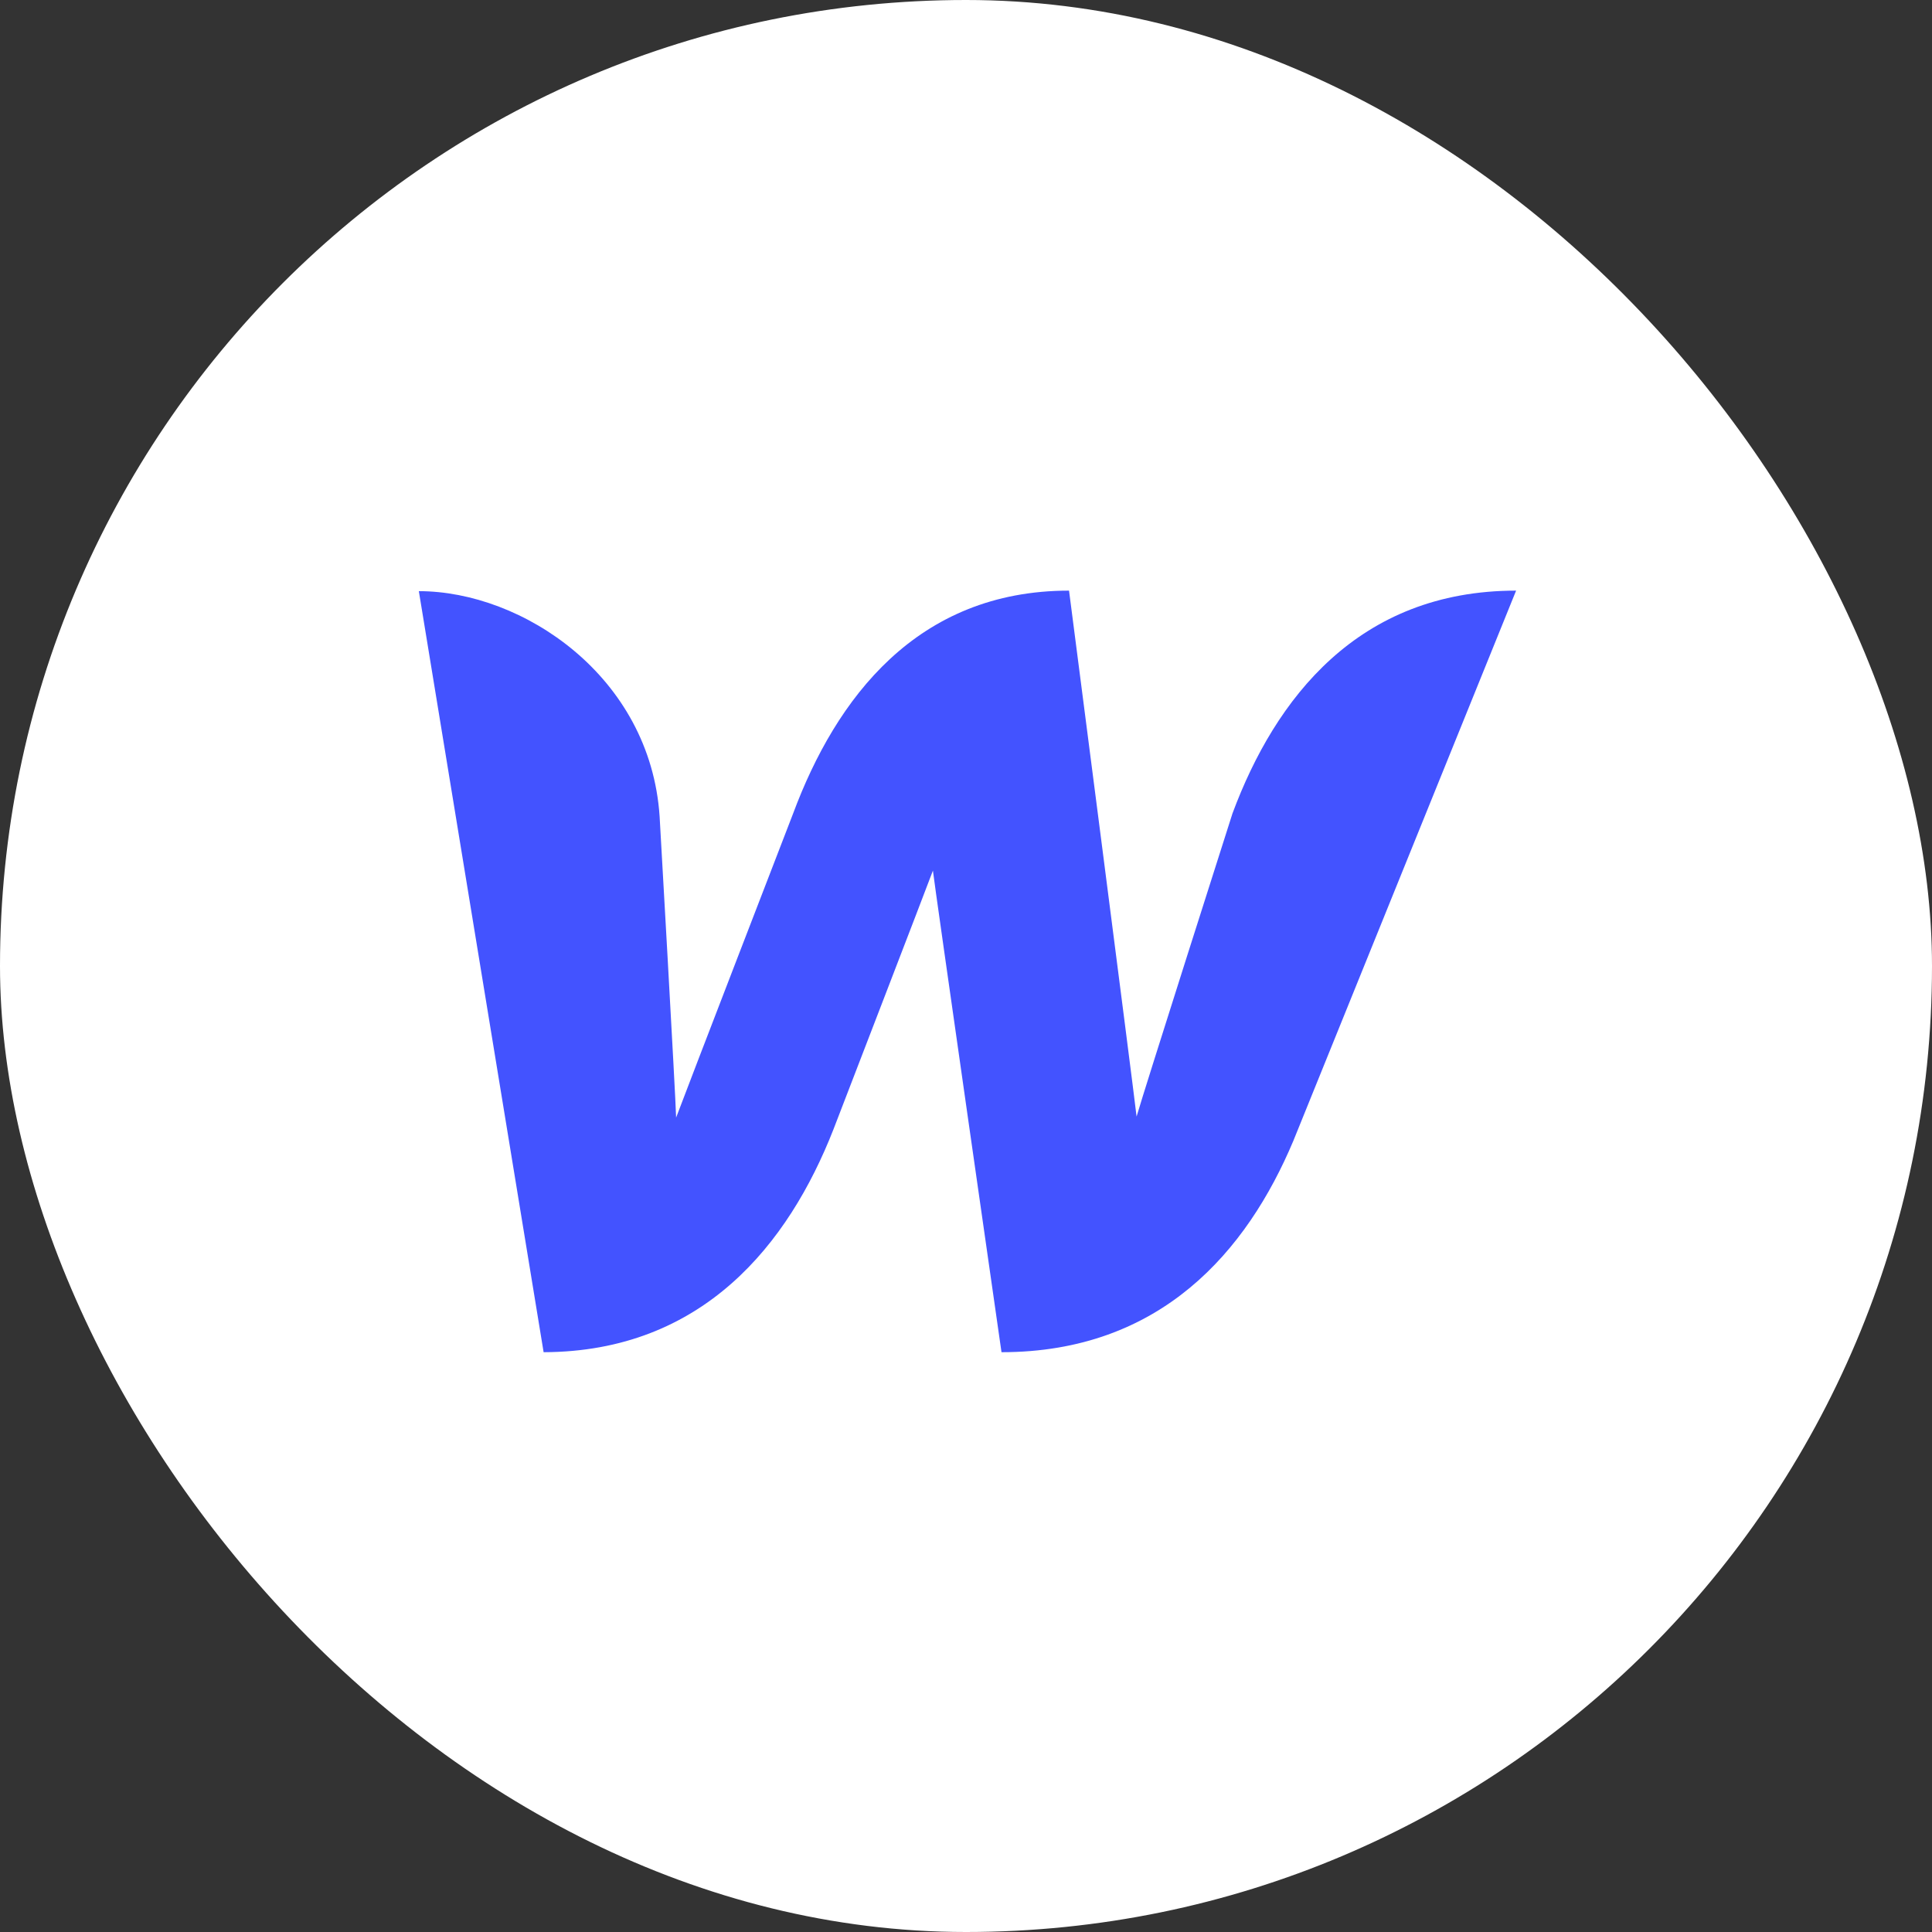
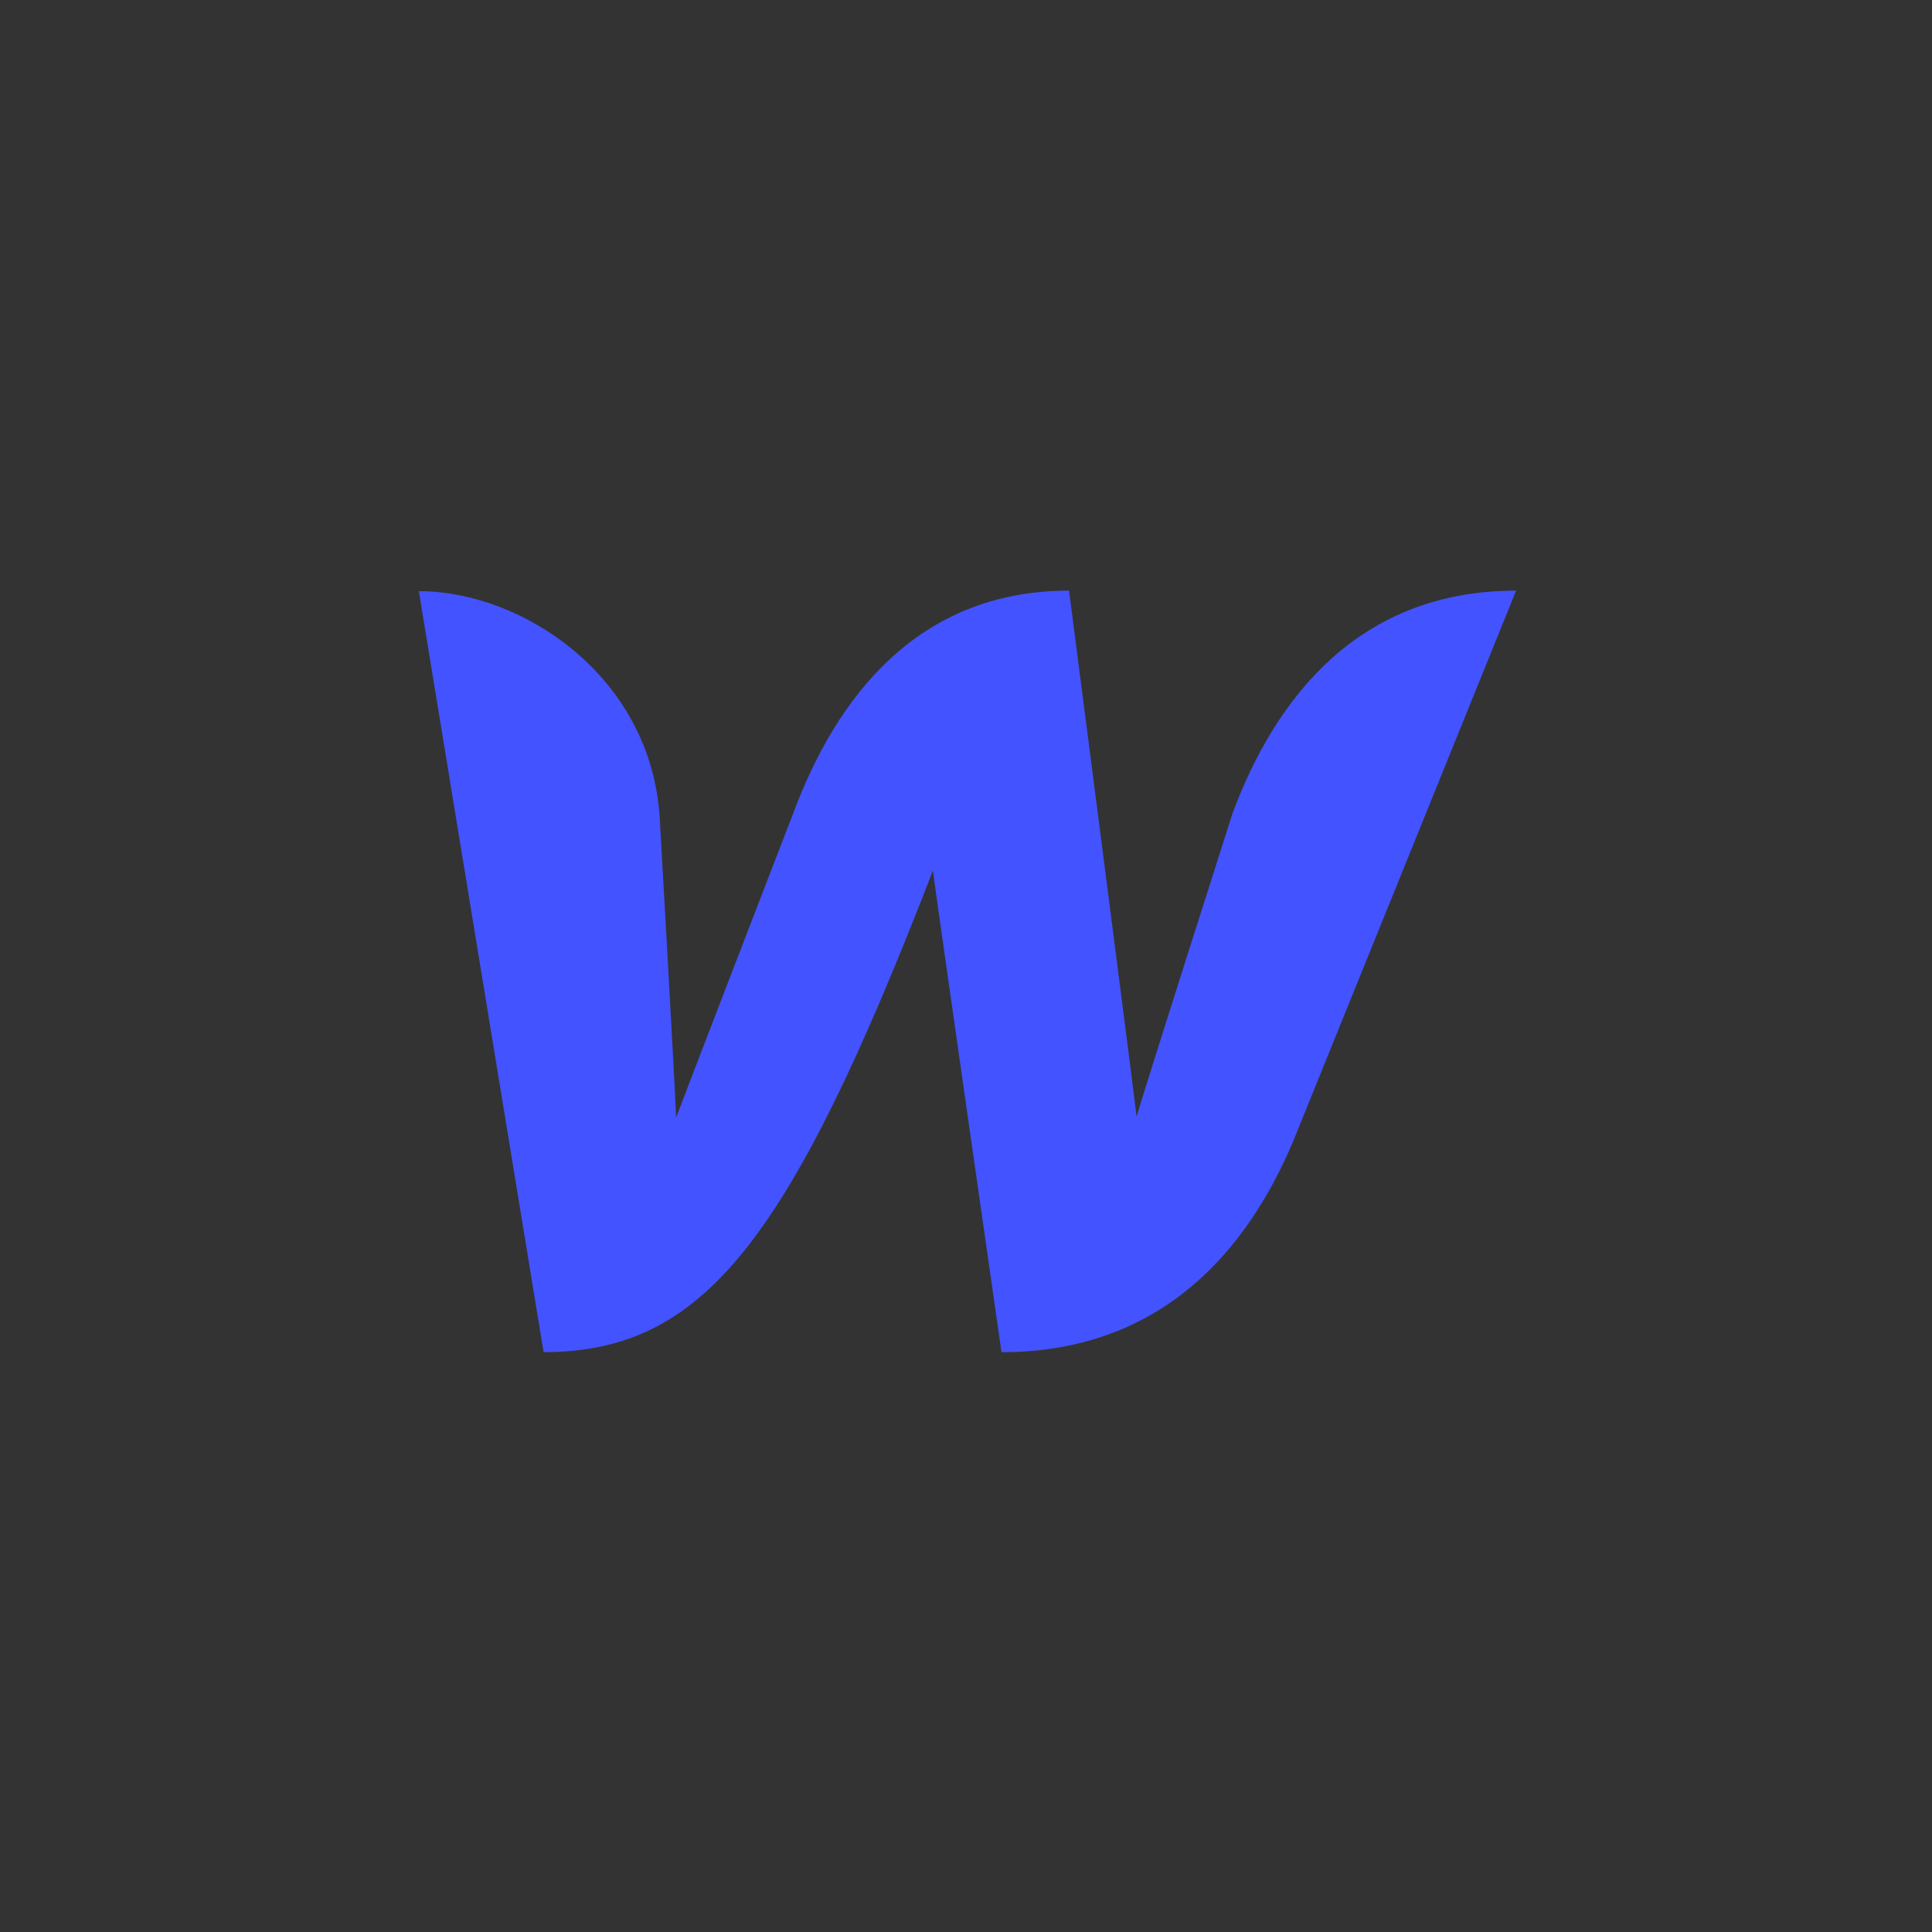
<svg xmlns="http://www.w3.org/2000/svg" width="48" height="48" viewBox="0 0 48 48" fill="none">
  <rect x="0" y="0" width="48" height="48" fill="#333333" stroke="none" />
-   <rect width="48" height="48" rx="24" fill="white" />
-   <path fill-rule="evenodd" clip-rule="evenodd" d="M28.238 27.741C28.405 27.151 30.621 20.208 30.621 20.208C31.684 17.351 33.747 14.674 37.667 14.674L32.133 28.343C30.98 31.084 28.84 33.595 24.882 33.595C24.882 33.595 23.204 21.899 23.178 21.63C23.076 21.912 20.706 28.061 20.706 28.061C19.591 30.905 17.464 33.583 13.506 33.595L10.406 14.687C12.981 14.687 16.158 16.8 16.388 20.285C16.388 20.285 16.785 27.216 16.798 27.766C17.016 27.177 19.706 20.208 19.706 20.208C20.77 17.351 22.781 14.674 26.56 14.674C26.56 14.674 28.174 27.151 28.238 27.741Z" fill="#4353FF" />
+   <path fill-rule="evenodd" clip-rule="evenodd" d="M28.238 27.741C28.405 27.151 30.621 20.208 30.621 20.208C31.684 17.351 33.747 14.674 37.667 14.674L32.133 28.343C30.98 31.084 28.84 33.595 24.882 33.595C24.882 33.595 23.204 21.899 23.178 21.63C19.591 30.905 17.464 33.583 13.506 33.595L10.406 14.687C12.981 14.687 16.158 16.8 16.388 20.285C16.388 20.285 16.785 27.216 16.798 27.766C17.016 27.177 19.706 20.208 19.706 20.208C20.77 17.351 22.781 14.674 26.56 14.674C26.56 14.674 28.174 27.151 28.238 27.741Z" fill="#4353FF" />
</svg>